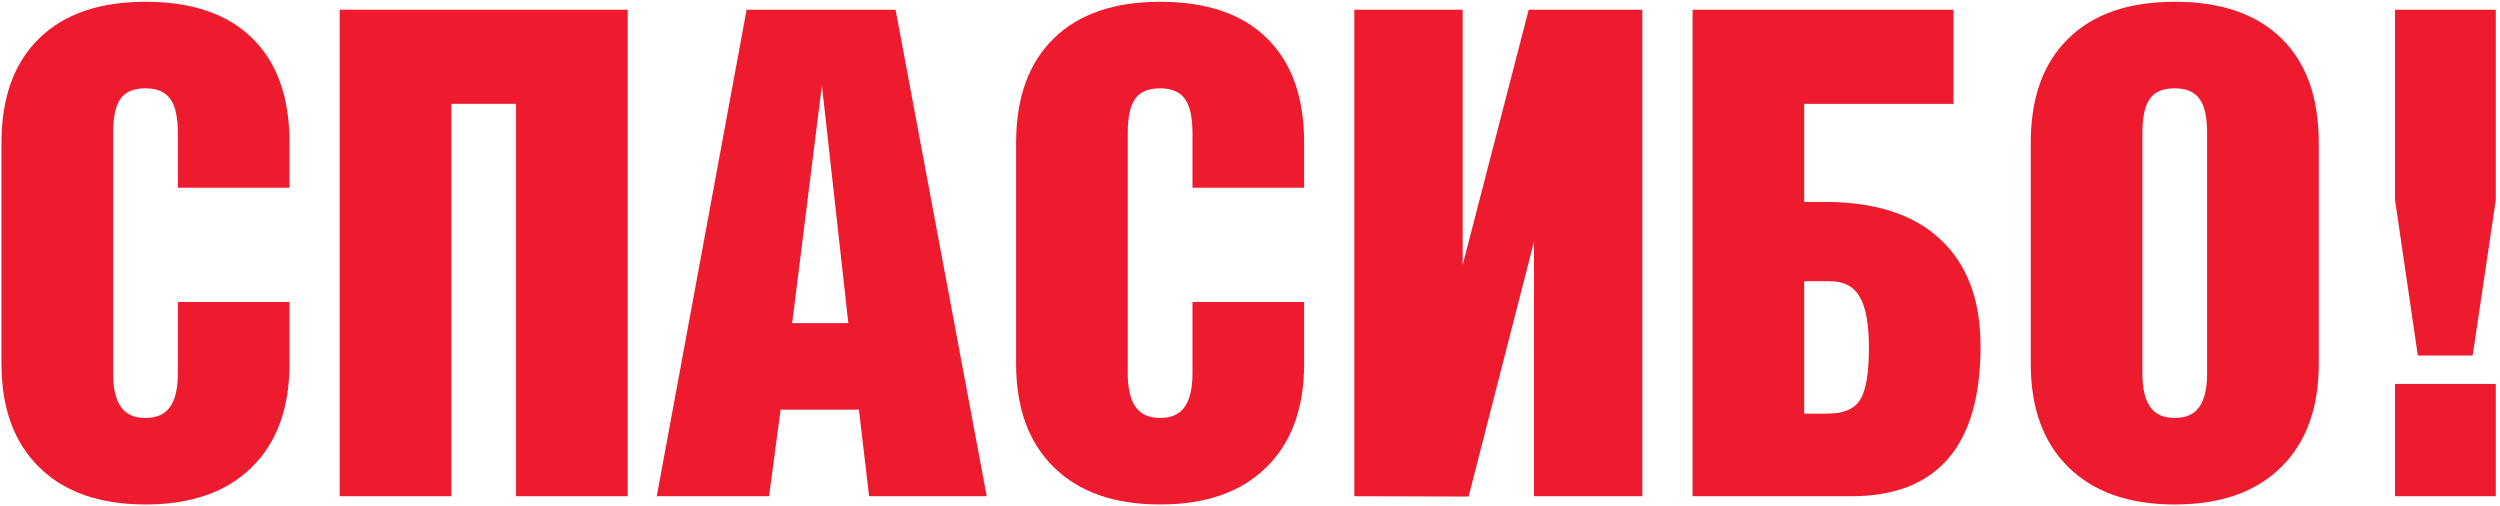
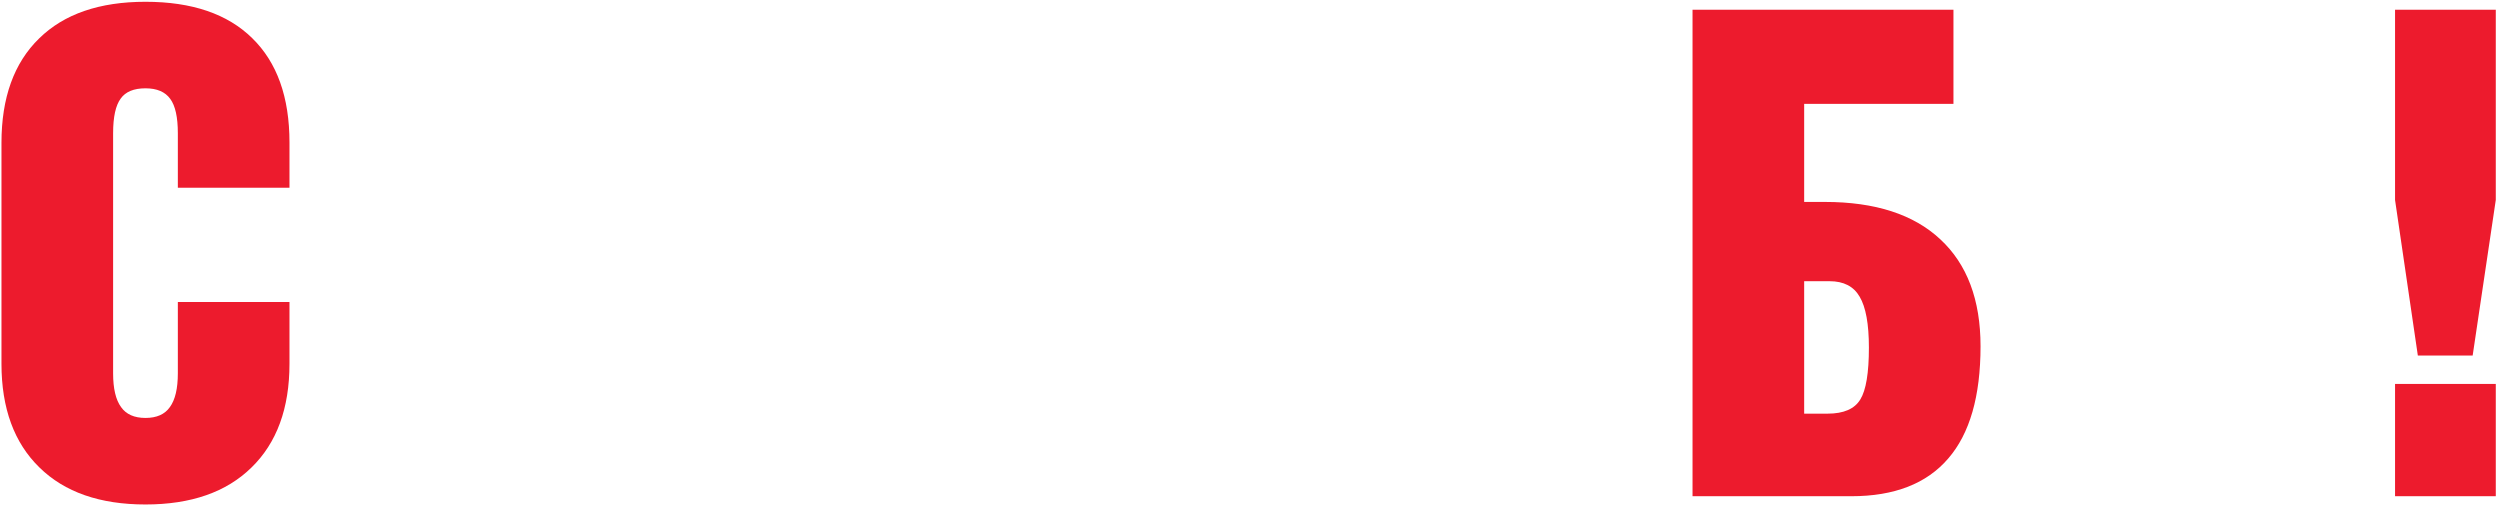
<svg xmlns="http://www.w3.org/2000/svg" width="529" height="107" viewBox="0 0 529 107" fill="none">
  <path d="M523.216 75.228H511.614L506.792 42.31V2.055H528.108V42.31L523.216 75.228ZM528.108 105H506.792V81.238H528.108V105Z" fill="#ED1B2D" />
-   <path d="M460.176 18.688C457.707 18.688 455.96 19.41 454.935 20.855C453.863 22.299 453.327 24.745 453.327 28.193V79.001C453.327 82.216 453.887 84.593 455.005 86.13C456.076 87.668 457.8 88.436 460.176 88.436C462.553 88.436 464.277 87.668 465.348 86.13C466.466 84.593 467.026 82.216 467.026 79.001V28.193C467.026 24.791 466.49 22.369 465.418 20.924C464.346 19.433 462.599 18.688 460.176 18.688ZM460.176 106.747C450.532 106.747 443.054 104.138 437.742 98.92C432.384 93.701 429.705 86.386 429.705 76.975V30.22C429.705 20.668 432.361 13.306 437.672 8.135C442.937 2.963 450.439 0.377 460.176 0.377C469.961 0.377 477.485 2.963 482.75 8.135C488.015 13.26 490.648 20.622 490.648 30.22V76.975C490.648 86.386 487.969 93.701 482.611 98.92C477.299 104.138 469.821 106.747 460.176 106.747Z" fill="#ED1B2D" />
  <path d="M387.143 59.503H381.762V87.528H386.724C390.125 87.528 392.431 86.526 393.643 84.523C394.854 82.566 395.46 78.908 395.46 73.55C395.46 68.565 394.808 64.977 393.503 62.788C392.245 60.598 390.125 59.503 387.143 59.503ZM391.756 105H358.14V2.055H413.351V21.973H381.762V42.73H386.165C396.788 42.73 404.918 45.362 410.556 50.627C416.24 55.892 419.082 63.44 419.082 73.271C419.082 83.847 416.799 91.768 412.233 97.033C407.667 102.344 400.841 105 391.756 105Z" fill="#ED1B2D" />
-   <path d="M310.755 105.07L286.574 105V2.055H309.497V56.078L323.475 2.055H347.517V105H324.593V51.116L310.755 105.07Z" fill="#ED1B2D" />
-   <path d="M245.48 106.747C235.835 106.747 228.357 104.138 223.046 98.92C217.687 93.701 215.008 86.386 215.008 76.975V30.22C215.008 20.668 217.664 13.306 222.976 8.135C228.241 2.963 235.742 0.377 245.48 0.377C255.311 0.377 262.835 2.94 268.054 8.065C273.318 13.19 275.951 20.552 275.951 30.15V39.724H252.329V28.193C252.329 24.791 251.793 22.369 250.721 20.924C249.65 19.433 247.902 18.688 245.48 18.688C243.01 18.688 241.263 19.41 240.238 20.855C239.166 22.299 238.631 24.745 238.631 28.193V79.001C238.631 82.216 239.19 84.593 240.308 86.13C241.38 87.668 243.103 88.436 245.48 88.436C247.856 88.436 249.58 87.668 250.651 86.13C251.77 84.593 252.329 82.216 252.329 79.001V63.906H275.951V76.975C275.951 86.386 273.272 93.701 267.914 98.92C262.602 104.138 255.124 106.747 245.48 106.747Z" fill="#ED1B2D" />
-   <path d="M173.914 18.059L167.624 68.379H179.505L173.914 18.059ZM208.788 105H183.908L181.742 86.689H165.178L162.732 105H138.97L157.98 2.055H189.499L208.788 105Z" fill="#ED1B2D" />
-   <path d="M132.82 105H109.197V21.973H95.499V105H71.877V2.055H132.82V105Z" fill="#ED1B2D" />
  <path d="M30.783 106.747C21.138 106.747 13.66 104.138 8.349 98.92C2.991 93.701 0.312 86.386 0.312 76.975V30.22C0.312 20.668 2.967 13.306 8.279 8.135C13.544 2.963 21.045 0.377 30.783 0.377C40.614 0.377 48.138 2.94 53.357 8.065C58.622 13.19 61.254 20.552 61.254 30.15V39.724H37.632V28.193C37.632 24.791 37.096 22.369 36.024 20.924C34.953 19.433 33.206 18.688 30.783 18.688C28.313 18.688 26.566 19.41 25.541 20.855C24.47 22.299 23.934 24.745 23.934 28.193V79.001C23.934 82.216 24.493 84.593 25.611 86.13C26.683 87.668 28.407 88.436 30.783 88.436C33.159 88.436 34.883 87.668 35.955 86.13C37.073 84.593 37.632 82.216 37.632 79.001V63.906H61.254V76.975C61.254 86.386 58.575 93.701 53.217 98.92C47.906 104.138 40.427 106.747 30.783 106.747Z" fill="#ED1B2D" />
</svg>